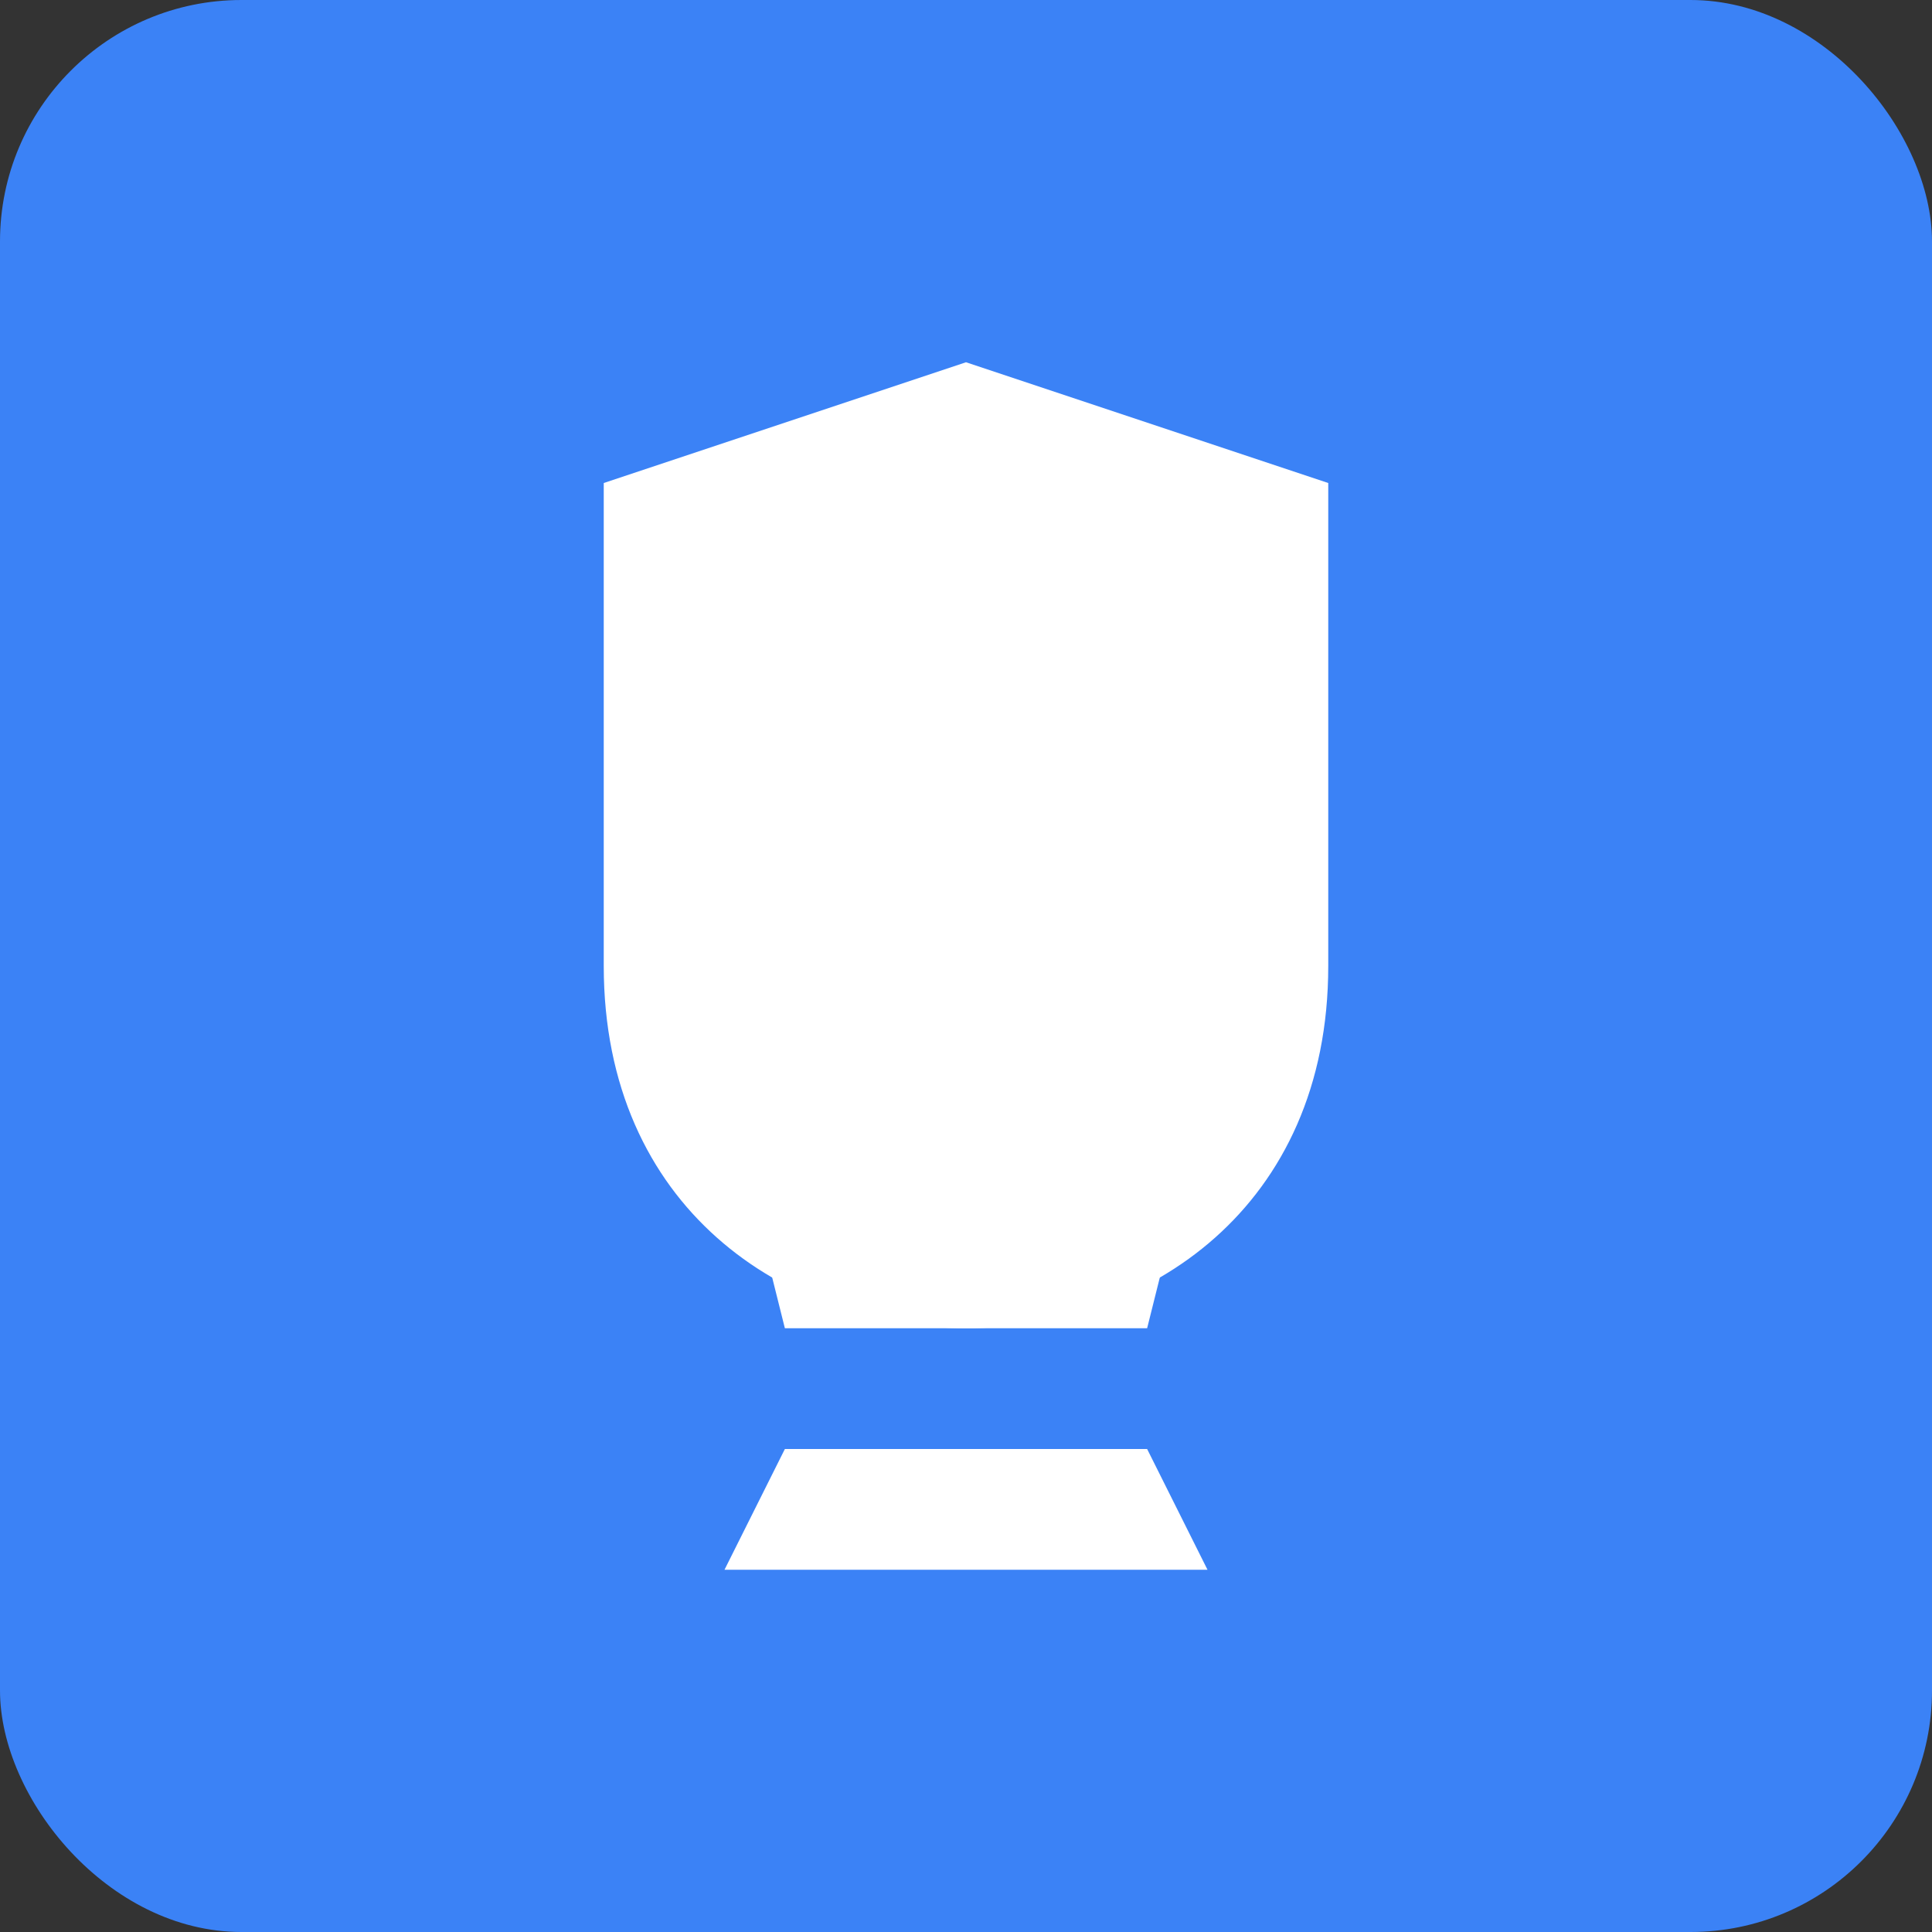
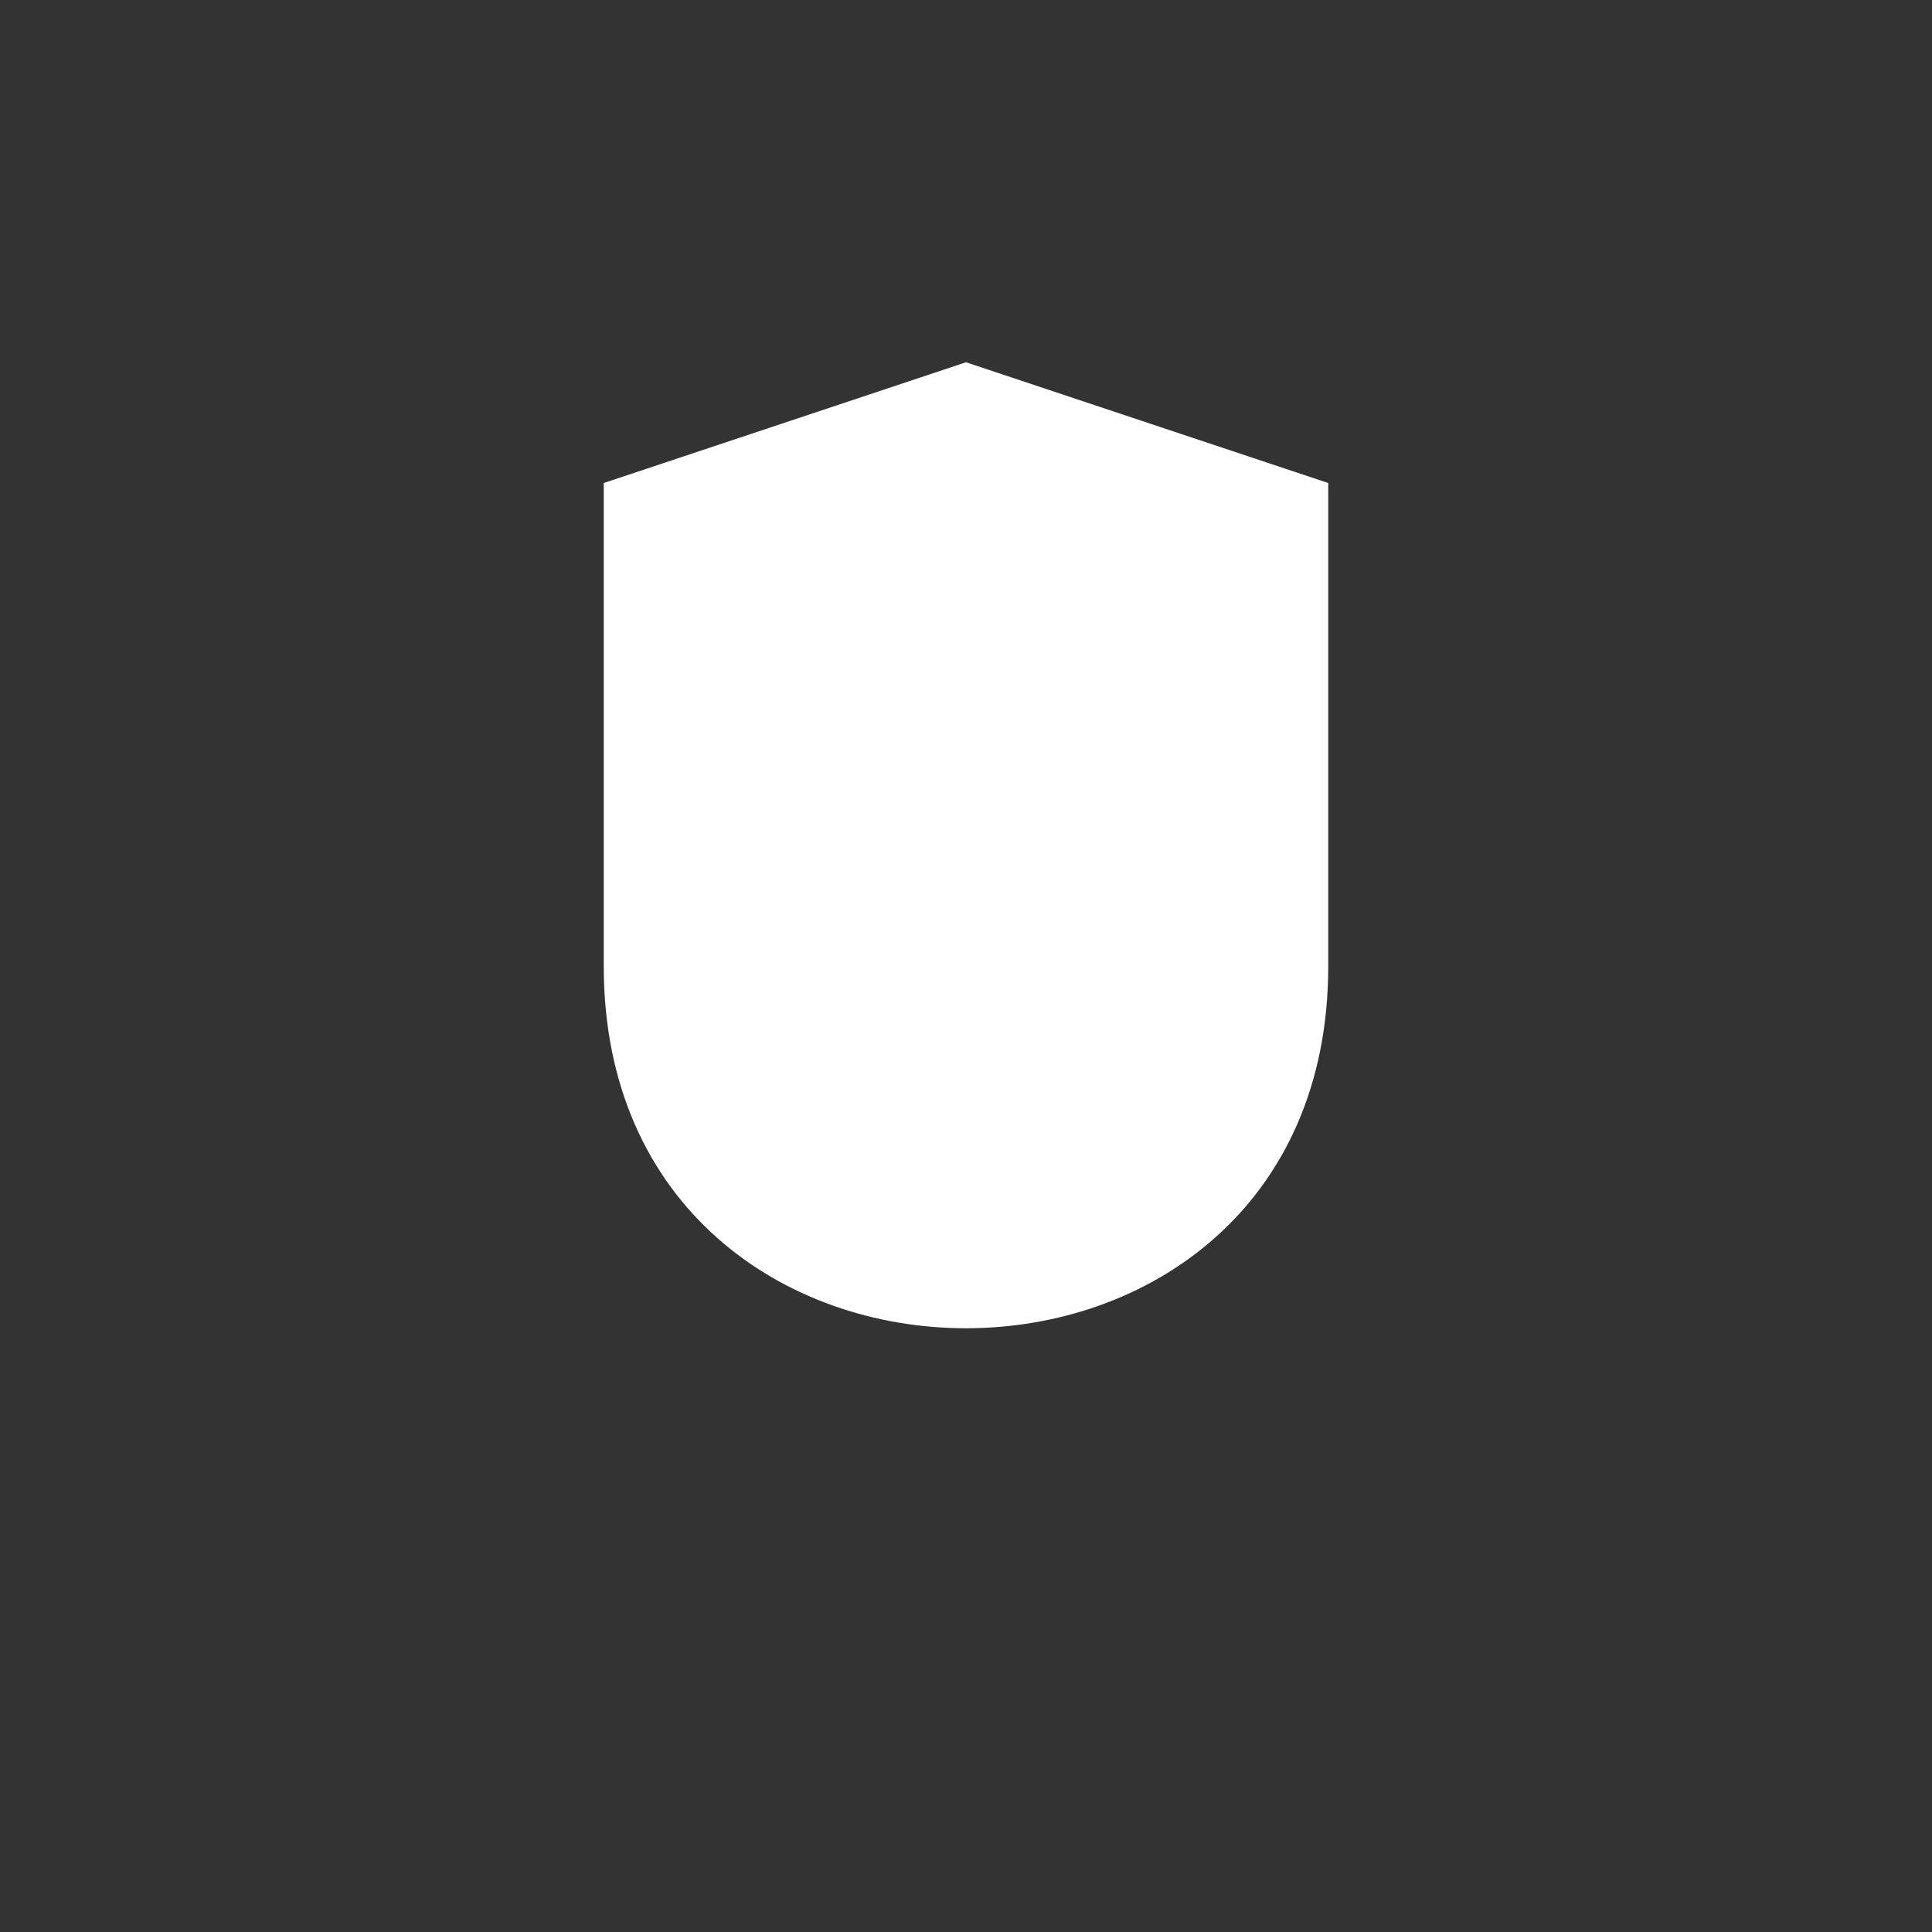
<svg xmlns="http://www.w3.org/2000/svg" viewBox="0 0 16 16" width="16" height="16">
  <rect x="0" y="0" width="16" height="16" fill="#333333" stroke="none" />
-   <rect width="16" height="16" fill="#3b82f6" rx="2" />
  <path d="M8 3L5 4v4c0 2 1.5 3 3 3s3-1 3-3V4L8 3z" fill="white" />
-   <path d="M6 13h4l-0.5-1h-3L6 13zm0.5-2h3l0.5-2-2-1-2 1 0.5 2z" fill="white" />
</svg>